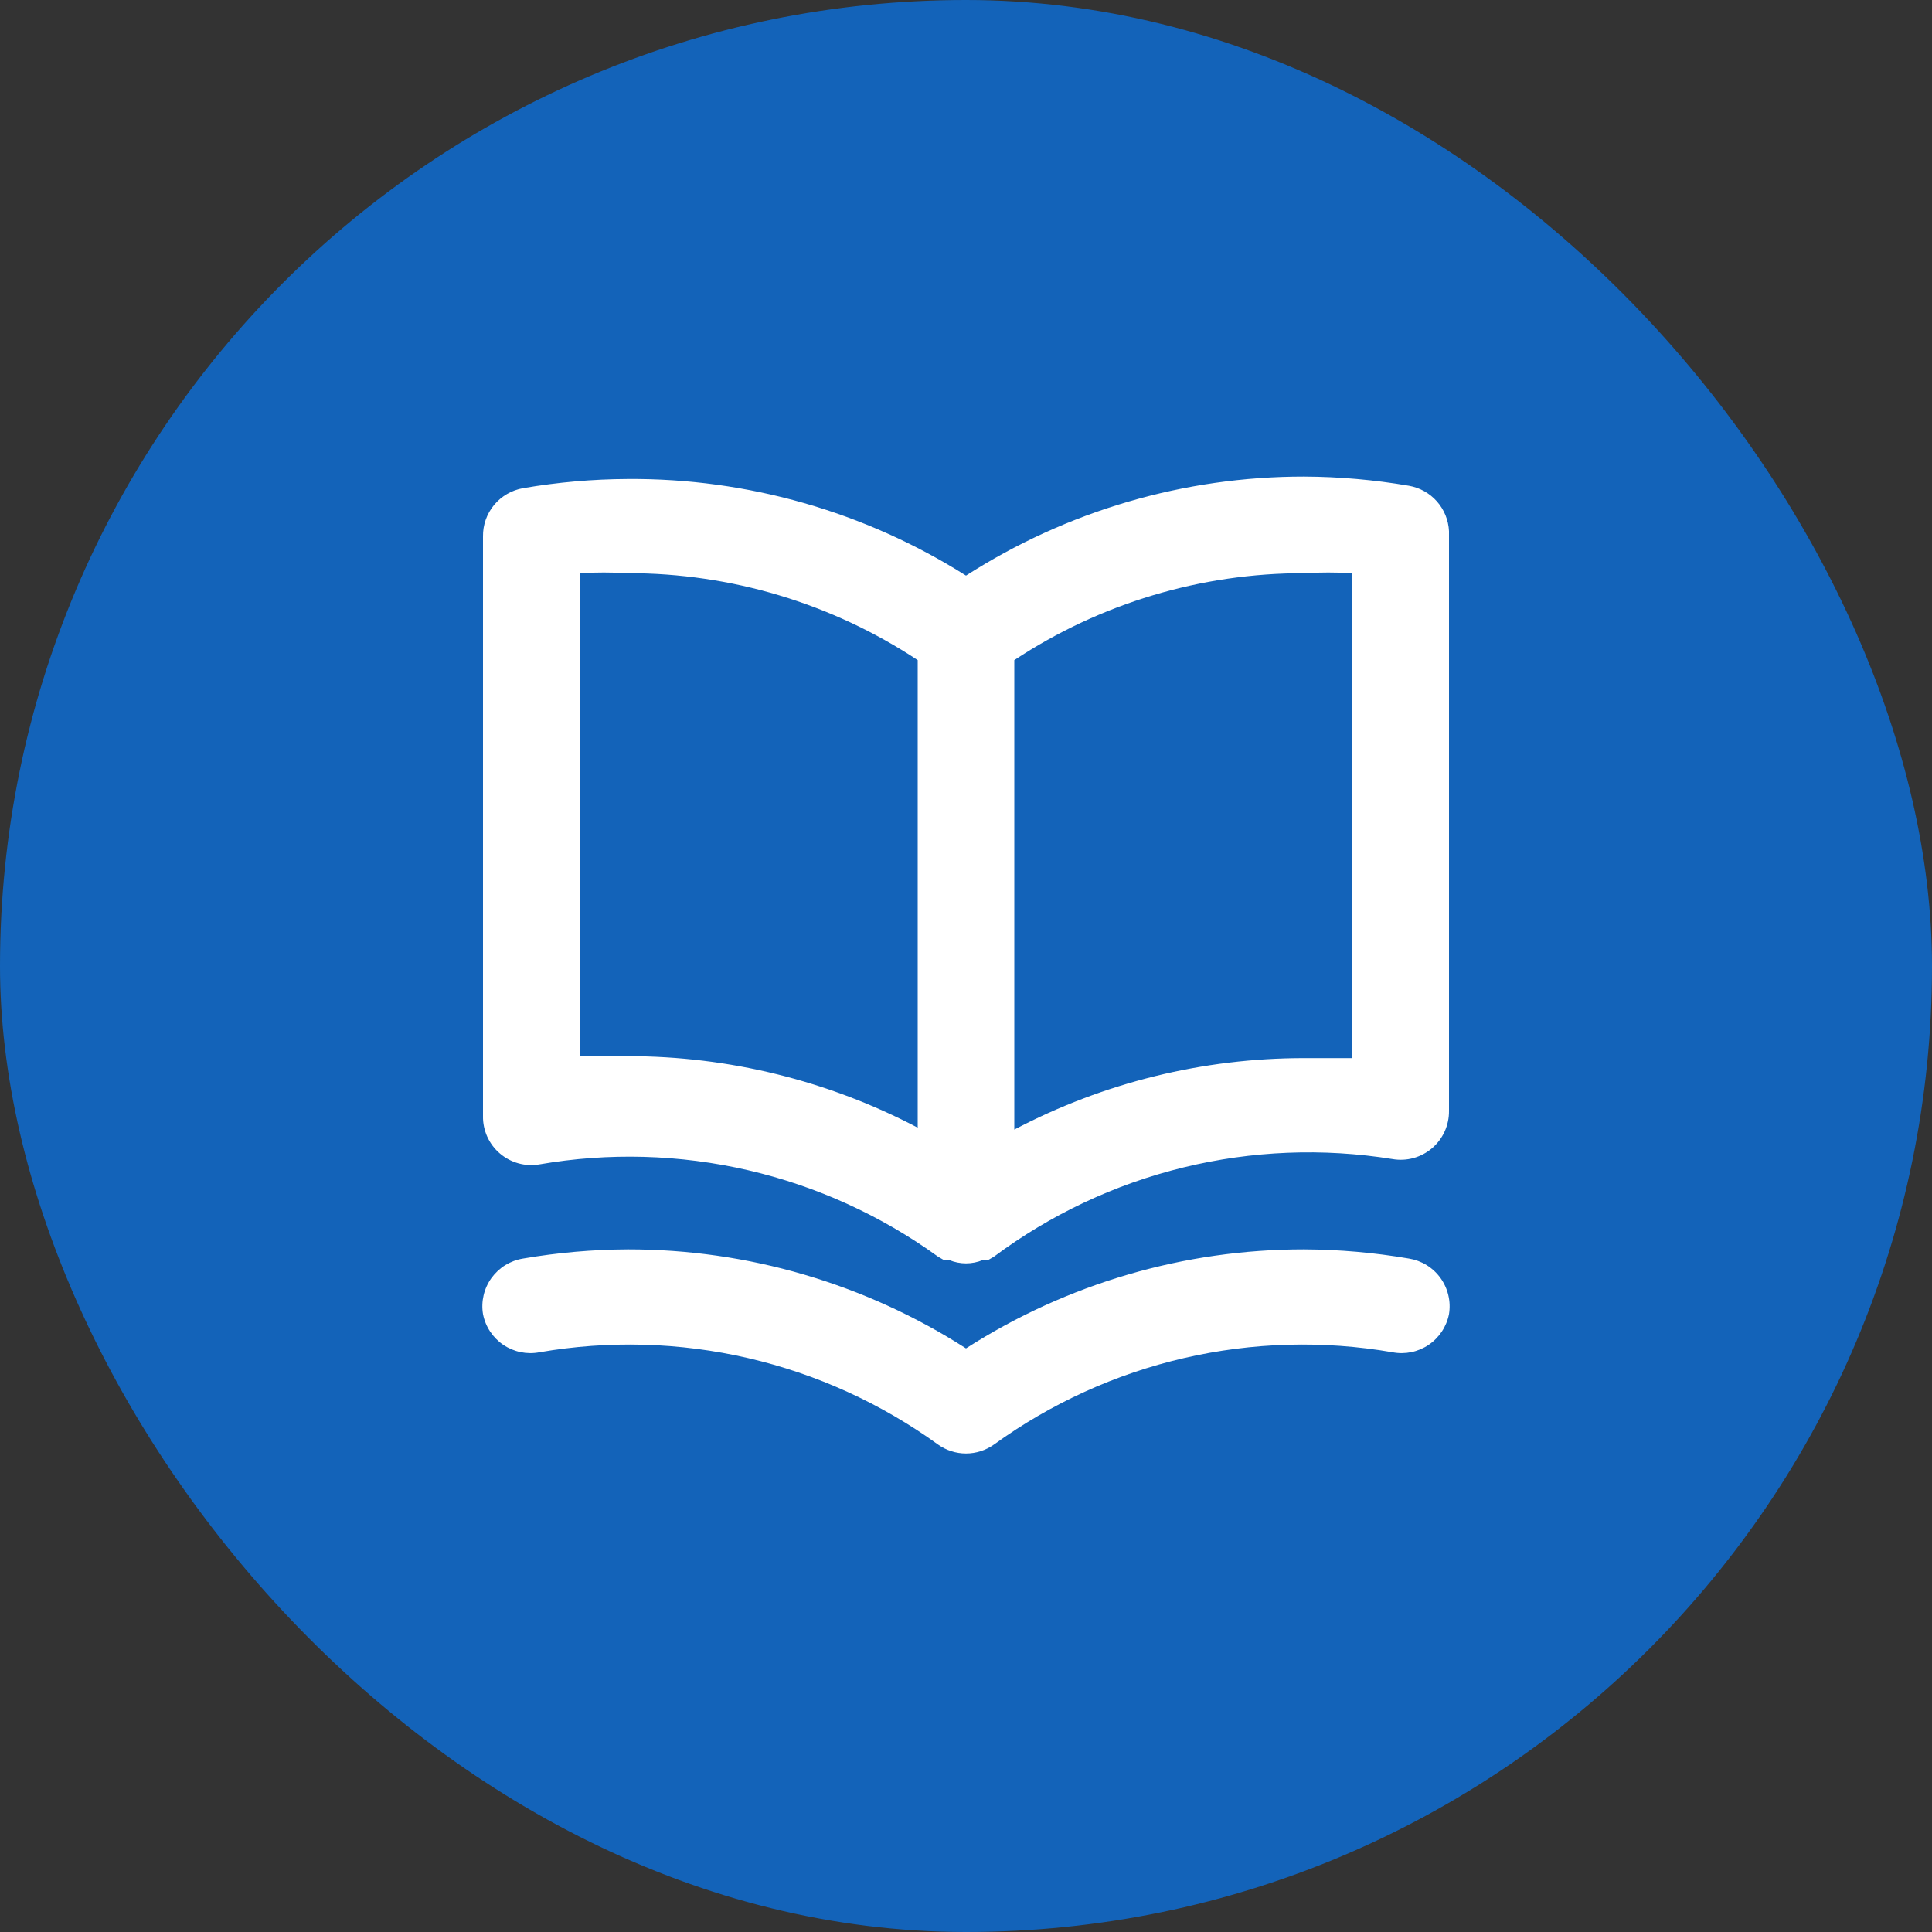
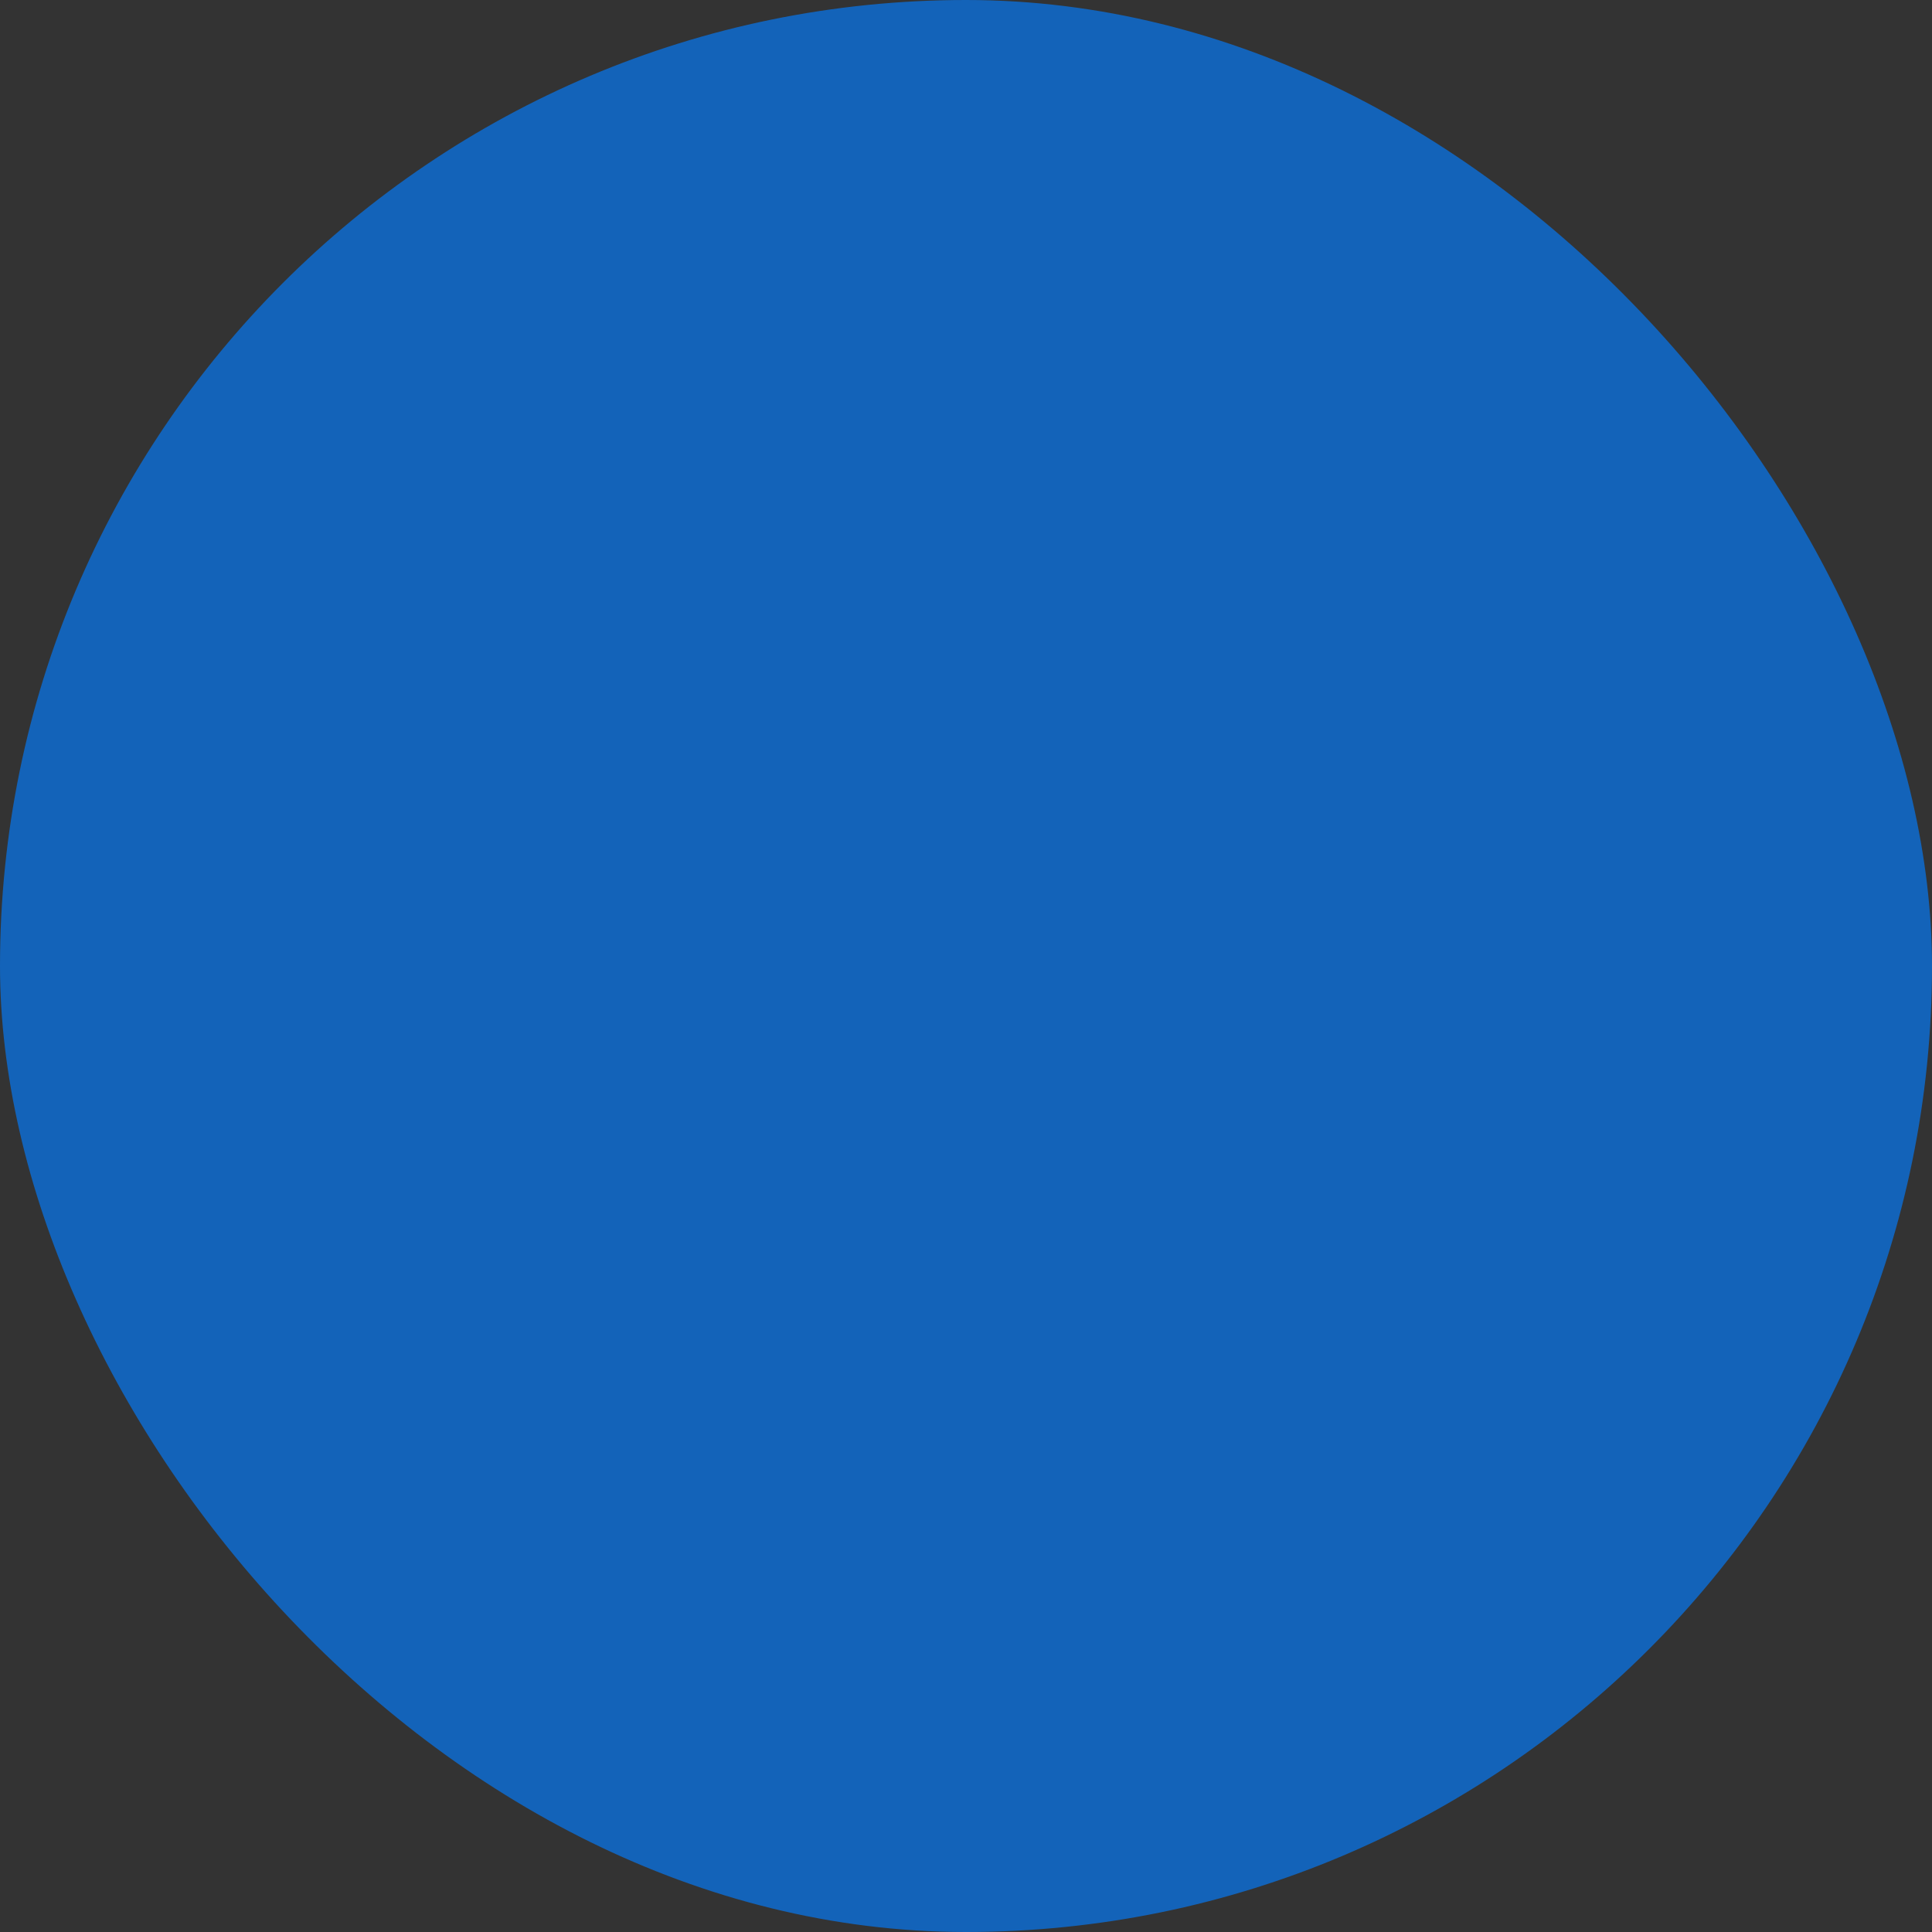
<svg xmlns="http://www.w3.org/2000/svg" width="40" height="40" viewBox="0 0 40 40" fill="none">
  <rect x="0" y="0" width="40" height="40" fill="#333333" stroke="none" />
  <rect width="40" height="40" rx="20" fill="#1363B9" />
-   <path d="M29.17 10.057C28.453 9.934 27.727 9.87 27 9.867C24.518 9.865 22.088 10.577 20 11.917C17.906 10.594 15.476 9.9 13 9.917C12.272 9.92 11.546 9.984 10.83 10.107C10.595 10.148 10.382 10.271 10.23 10.454C10.078 10.637 9.996 10.869 10 11.107V23.107C9.997 23.254 10.028 23.4 10.088 23.534C10.149 23.668 10.238 23.787 10.35 23.882C10.461 23.977 10.593 24.047 10.735 24.086C10.876 24.125 11.025 24.132 11.17 24.107C12.603 23.859 14.071 23.9 15.488 24.228C16.904 24.556 18.241 25.165 19.42 26.017L19.54 26.087H19.65C19.761 26.133 19.88 26.157 20 26.157C20.12 26.157 20.239 26.133 20.35 26.087H20.46L20.58 26.017C21.75 25.145 23.083 24.517 24.5 24.171C25.917 23.824 27.389 23.765 28.83 23.997C28.974 24.022 29.123 24.015 29.265 23.976C29.406 23.937 29.538 23.867 29.649 23.772C29.761 23.677 29.85 23.558 29.911 23.424C29.971 23.29 30.002 23.144 30 22.997V10.997C29.989 10.769 29.901 10.552 29.75 10.381C29.599 10.21 29.394 10.096 29.17 10.057ZM19 23.347C17.149 22.374 15.09 21.866 13 21.867C12.67 21.867 12.34 21.867 12 21.867V11.867C12.333 11.848 12.666 11.848 13 11.867C15.133 11.865 17.22 12.491 19 13.667V23.347ZM28 21.907C27.66 21.907 27.33 21.907 27 21.907C24.909 21.906 22.85 22.414 21 23.387V13.667C22.779 12.491 24.866 11.865 27 11.867C27.333 11.848 27.666 11.848 28 11.867V21.907ZM29.17 26.057C28.453 25.934 27.727 25.87 27 25.867C24.518 25.865 22.088 26.577 20 27.917C17.911 26.577 15.481 25.865 13 25.867C12.272 25.87 11.546 25.934 10.83 26.057C10.699 26.078 10.575 26.124 10.462 26.193C10.35 26.262 10.253 26.353 10.175 26.46C10.098 26.567 10.043 26.688 10.013 26.816C9.983 26.944 9.978 27.077 10 27.207C10.05 27.467 10.202 27.696 10.421 27.844C10.641 27.992 10.91 28.047 11.17 27.997C12.603 27.749 14.071 27.79 15.488 28.118C16.904 28.446 18.241 29.055 19.42 29.907C19.589 30.028 19.792 30.093 20 30.093C20.207 30.093 20.41 30.028 20.58 29.907C21.758 29.055 23.095 28.446 24.512 28.118C25.928 27.79 27.397 27.749 28.83 27.997C29.09 28.047 29.358 27.992 29.578 27.844C29.797 27.696 29.949 27.467 30 27.207C30.021 27.077 30.017 26.944 29.986 26.816C29.956 26.688 29.901 26.567 29.824 26.46C29.747 26.353 29.649 26.262 29.537 26.193C29.425 26.124 29.3 26.078 29.17 26.057Z" fill="white" />
</svg>